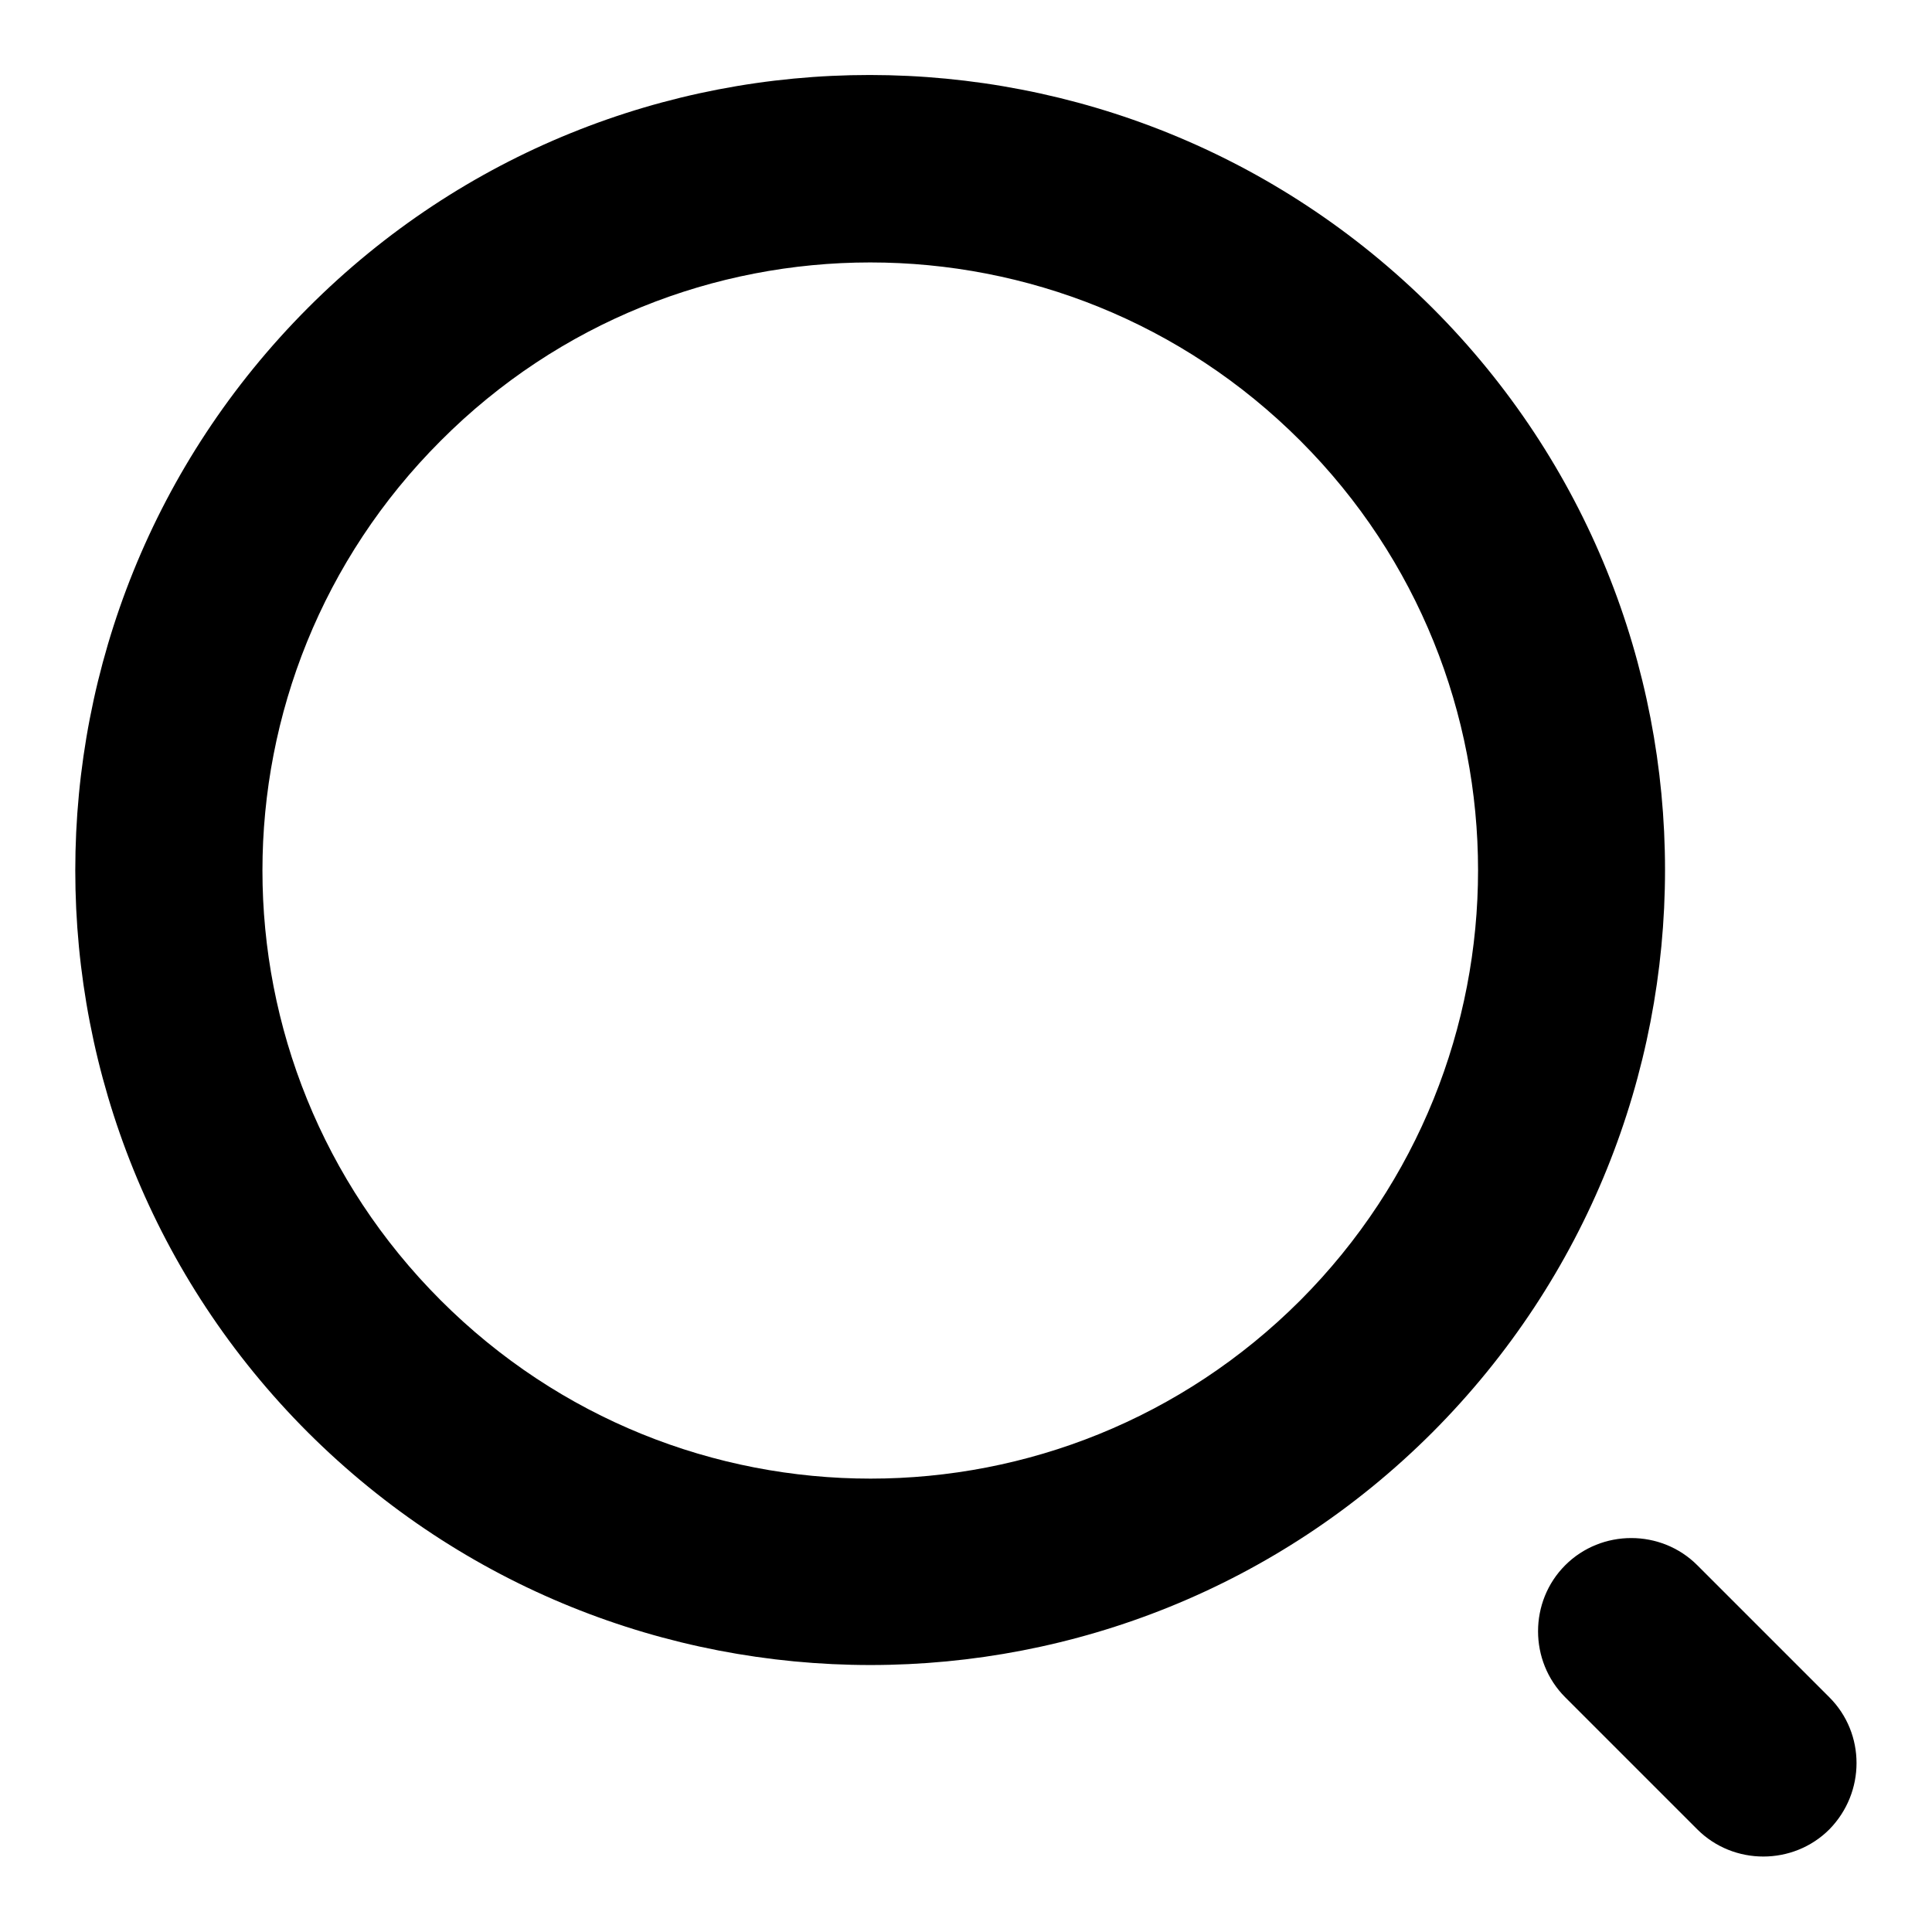
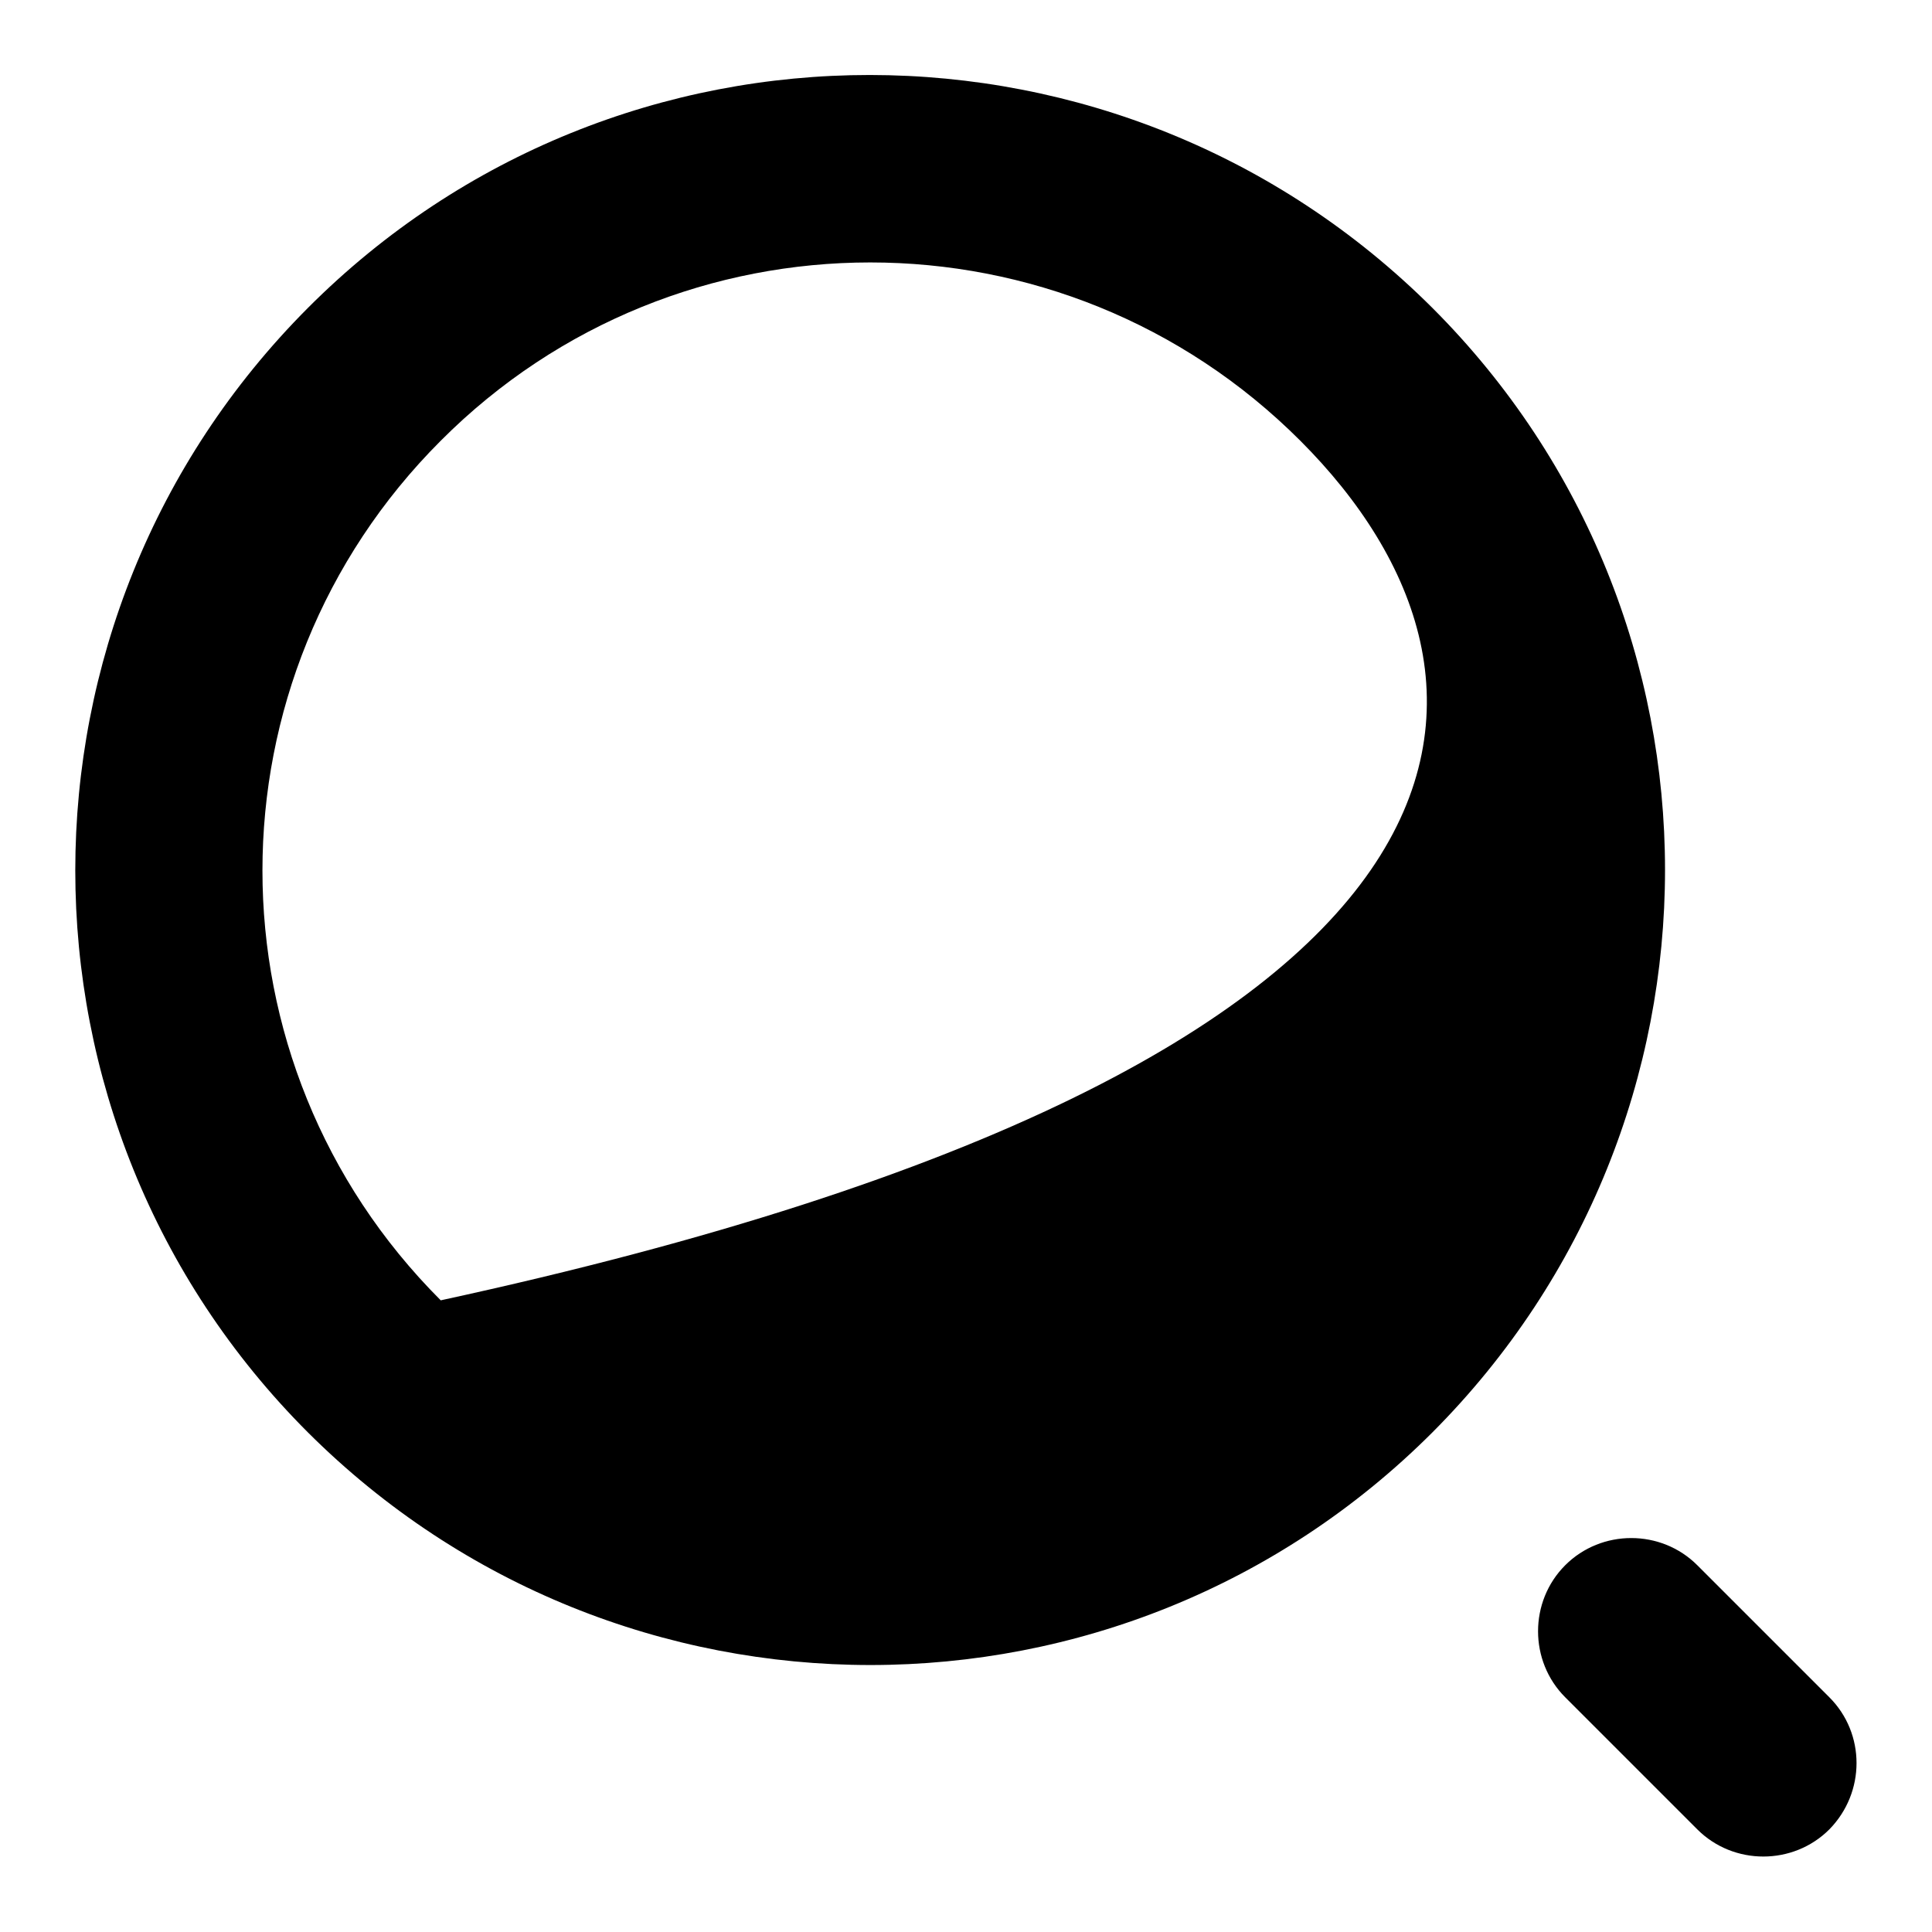
<svg xmlns="http://www.w3.org/2000/svg" version="1.1" x="0px" y="0px" viewBox="0 0 256 256" enable-background="new 0 0 256 256" xml:space="preserve">
  <g>
-     <path fill="#000000" d="M242.4,242.4c-4.8,4.8-12.7,4.8-17.5,0l-17.5-17.5c-4.8-4.8-4.8-12.7,0-17.5c4.8-4.8,12.7-4.8,17.5,0 l17.5,17.5C247.2,229.7,247.2,237.5,242.4,242.4z M40.8,189.8c-41.1-41.1-41.1-107.8,0-149s107.8-41.1,149,0 c41.1,41.1,41.1,107.8,0,149C148.7,230.9,82,230.9,40.8,189.8z M172.3,58.4c-31.5-31.5-82.5-31.5-113.9,0 c-31.5,31.5-31.5,82.4,0,113.9c31.5,31.5,82.4,31.5,113.9,0C203.7,140.8,203.7,89.8,172.3,58.4z" />
+     <path fill="#000000" d="M242.4,242.4c-4.8,4.8-12.7,4.8-17.5,0l-17.5-17.5c-4.8-4.8-4.8-12.7,0-17.5c4.8-4.8,12.7-4.8,17.5,0 l17.5,17.5C247.2,229.7,247.2,237.5,242.4,242.4z M40.8,189.8c-41.1-41.1-41.1-107.8,0-149s107.8-41.1,149,0 c41.1,41.1,41.1,107.8,0,149C148.7,230.9,82,230.9,40.8,189.8z M172.3,58.4c-31.5-31.5-82.5-31.5-113.9,0 c-31.5,31.5-31.5,82.4,0,113.9C203.7,140.8,203.7,89.8,172.3,58.4z" />
  </g>
</svg>